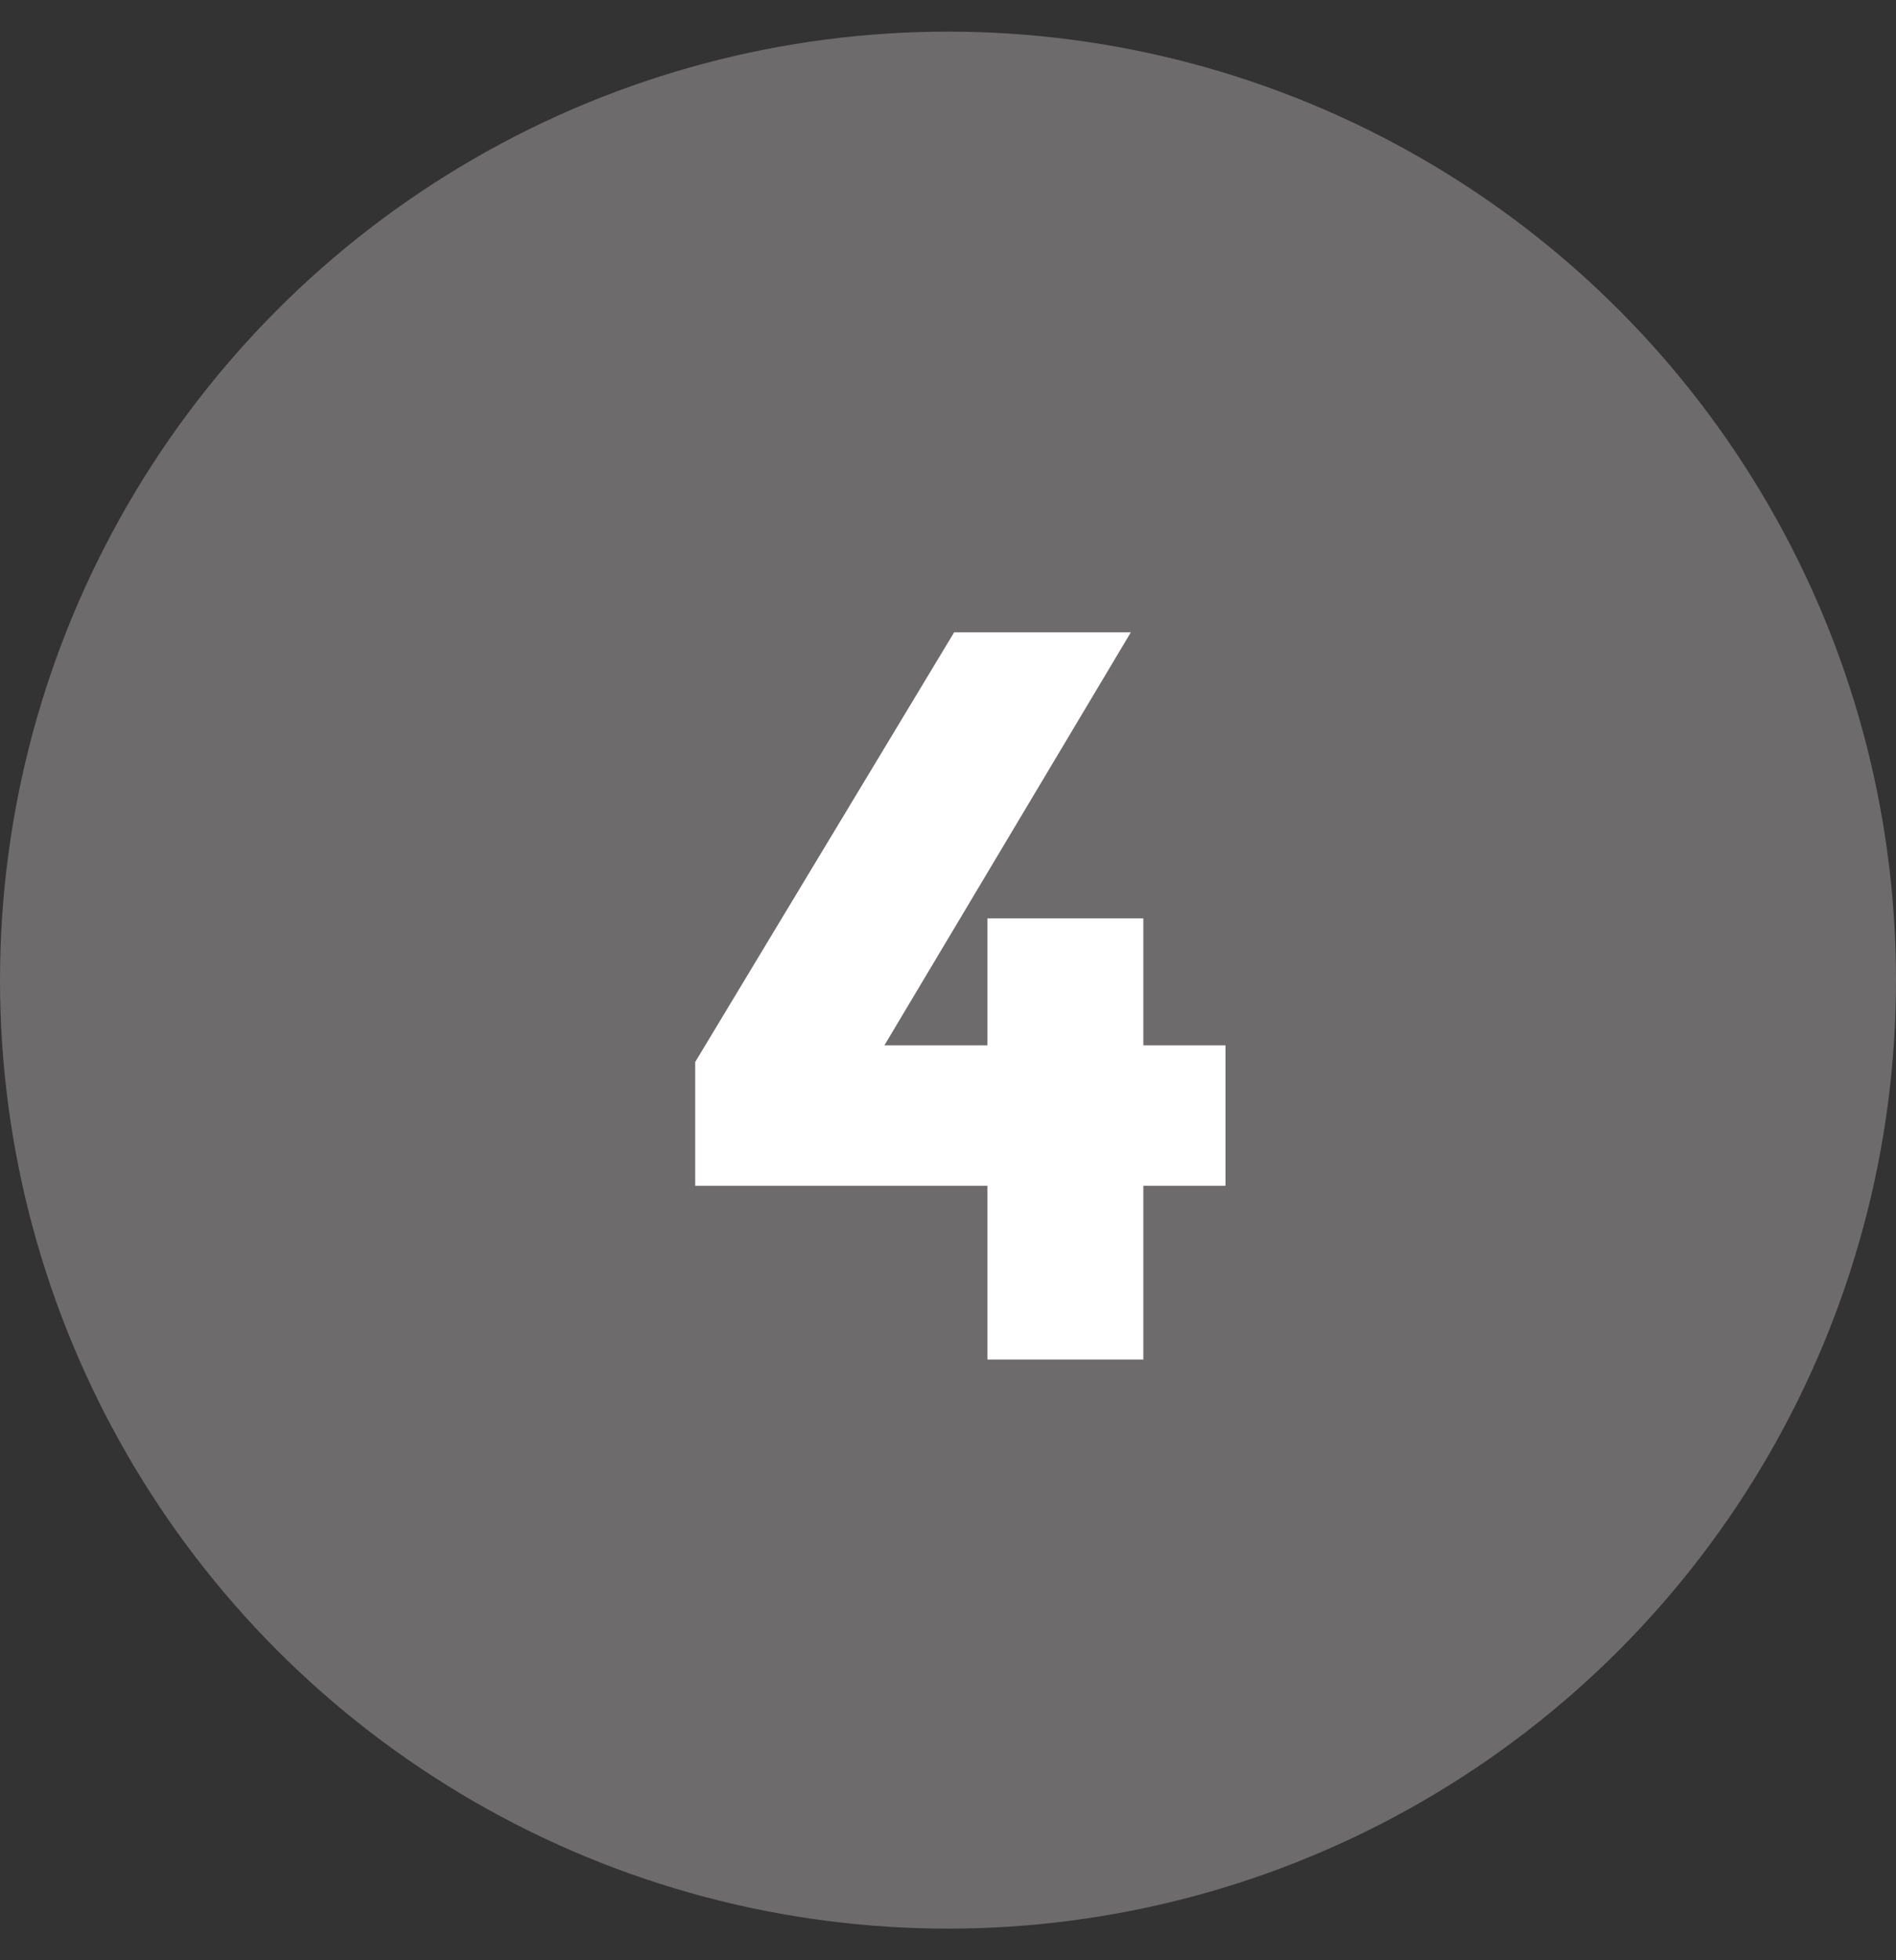
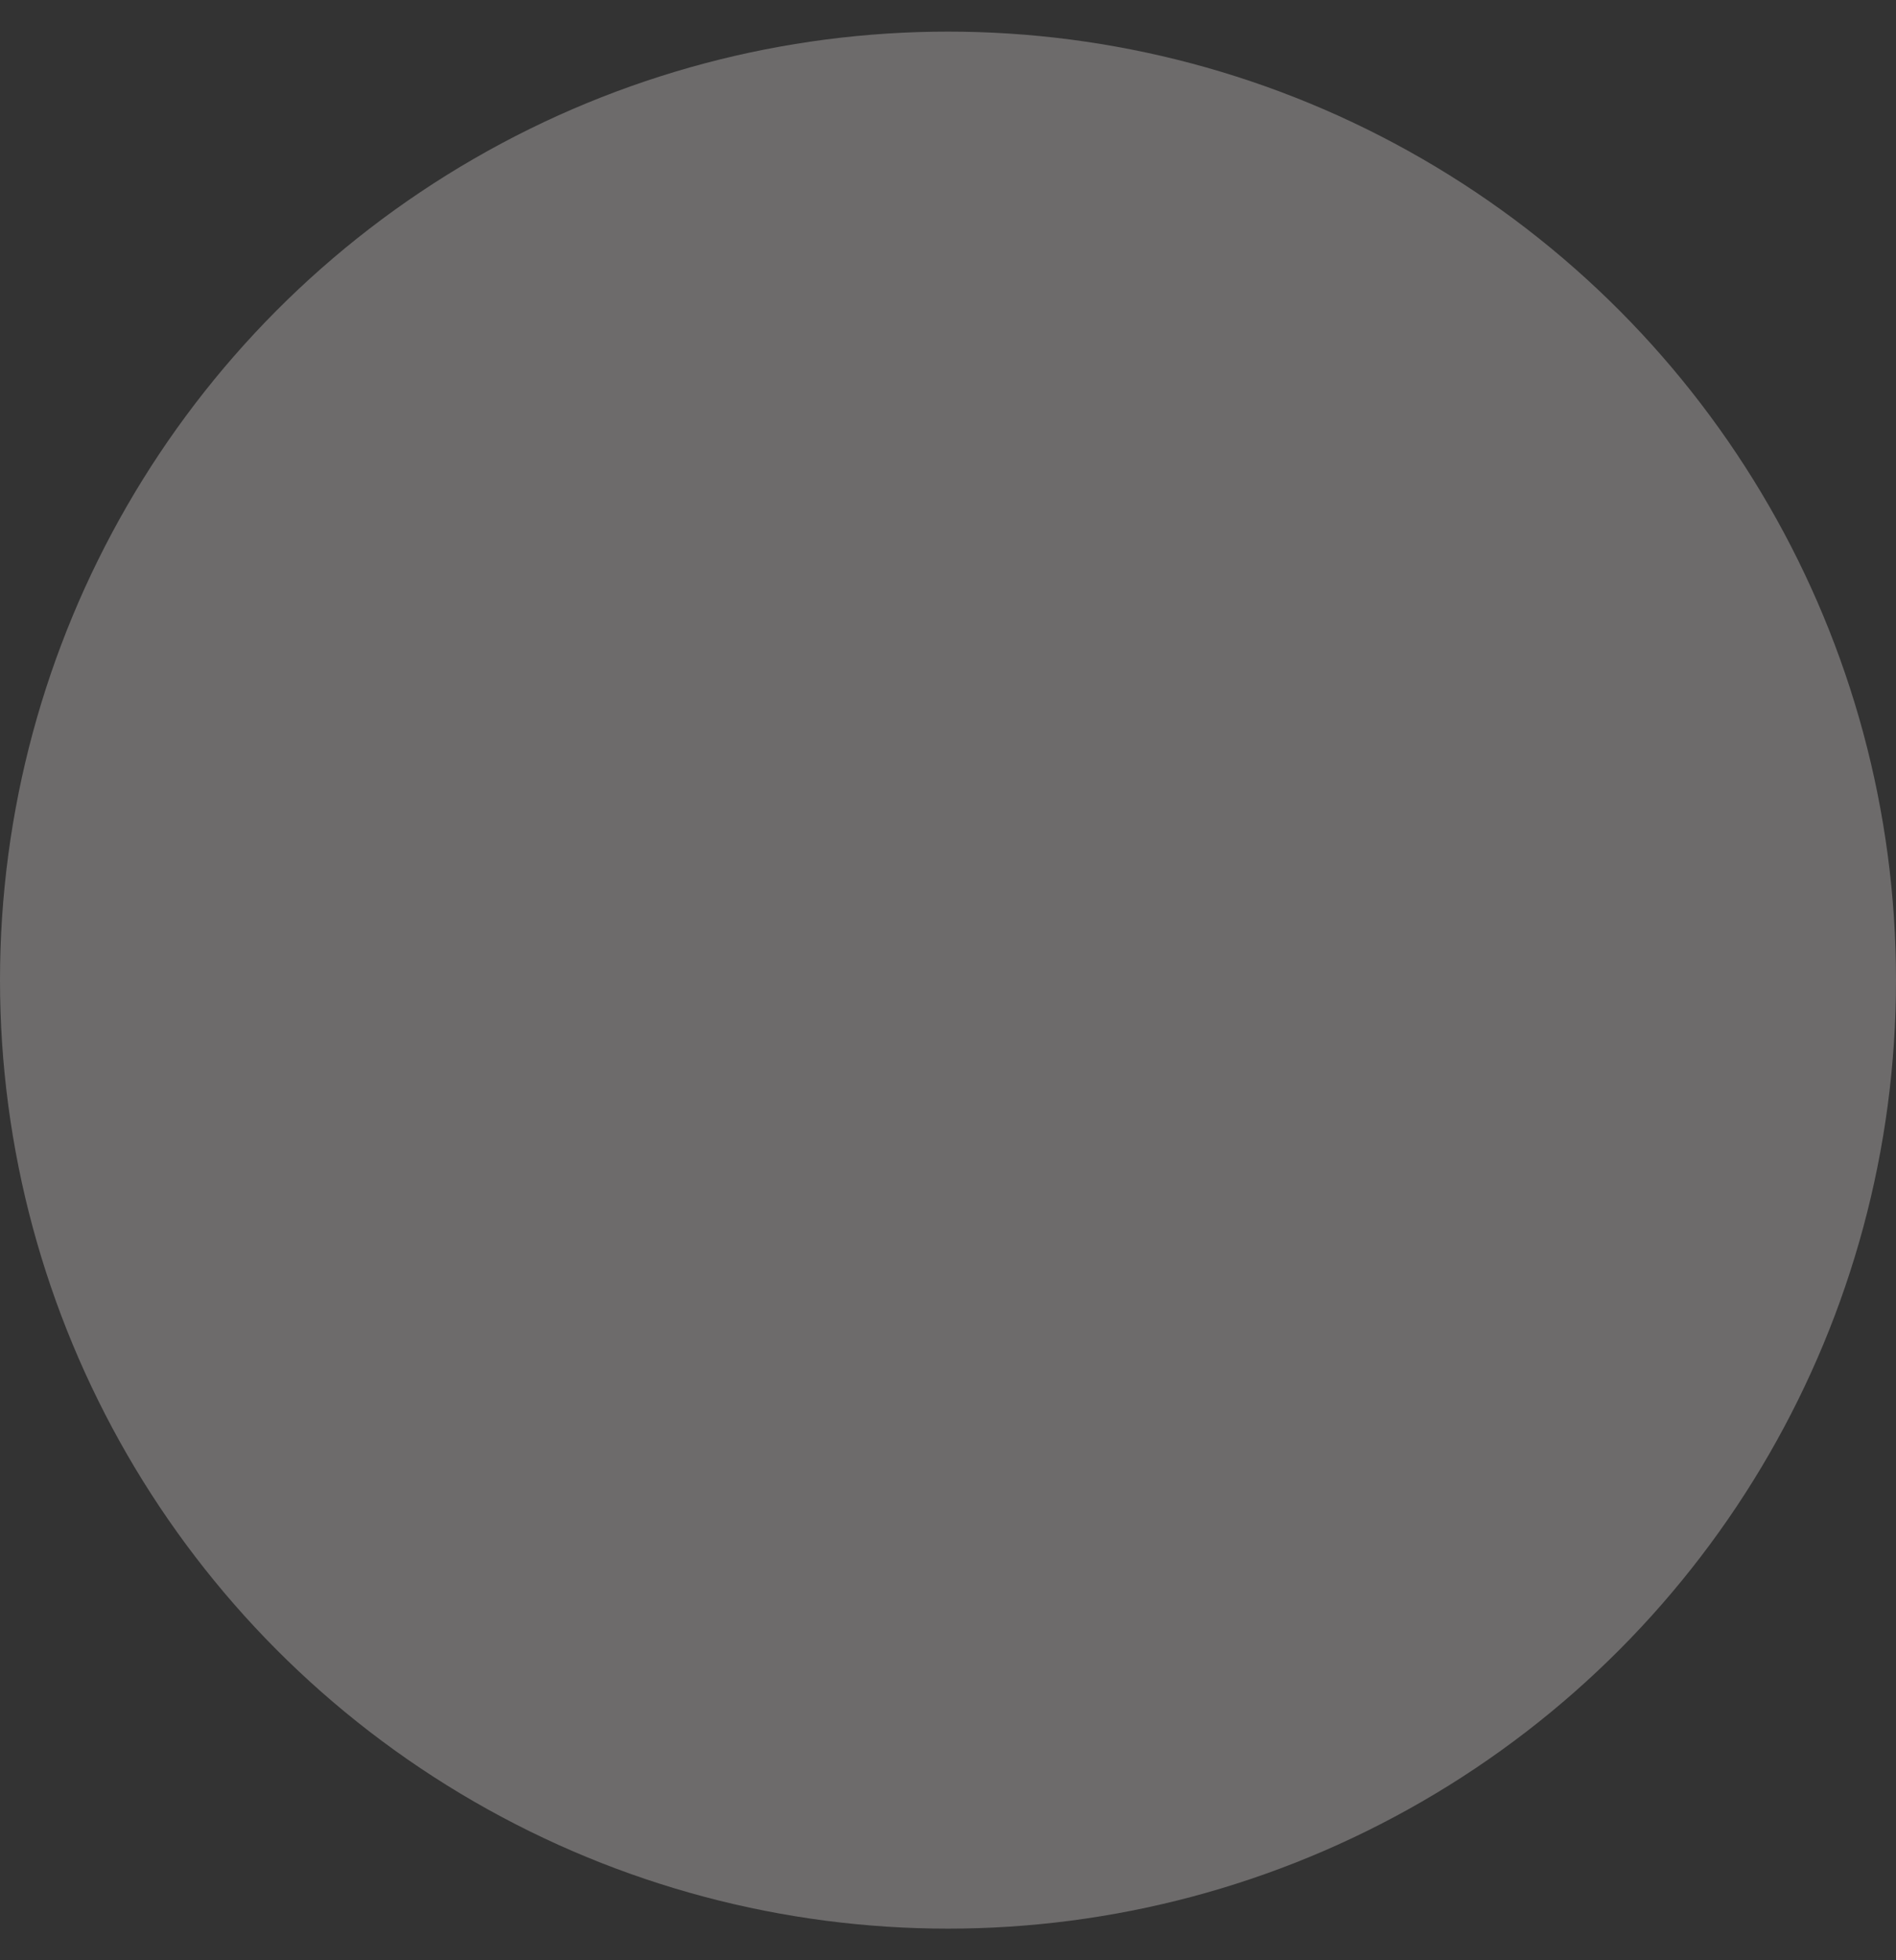
<svg xmlns="http://www.w3.org/2000/svg" width="30px" height="31px" viewBox="0 0 30 31" version="1.1">
  <rect x="0" y="0" width="30" height="31" fill="#333333" stroke="none" />
  <title>Group 16</title>
  <desc>Created with Sketch.</desc>
  <defs />
  <g id="assets" stroke="none" stroke-width="1" fill="none" fill-rule="evenodd">
    <g id="Group-16">
      <g id="Group-7-Copy-13" fill="#6d6b6b">
        <g id="Group">
          <g id="Group-3-Copy-3">
            <circle id="Oval-4" cx="15" cy="15.5" r="15" />
          </g>
        </g>
      </g>
-       <polygon id="Page-1-Copy-3" fill="#FFFFFF" points="15.097 10 11 16.795 11 18.752 15.623 18.752 15.623 21.5 18.091 21.5 18.091 18.752 19.391 18.752 19.391 16.531 18.091 16.531 18.091 14.524 15.623 14.524 15.623 16.531 13.994 16.531 17.893 10" />
    </g>
  </g>
</svg>